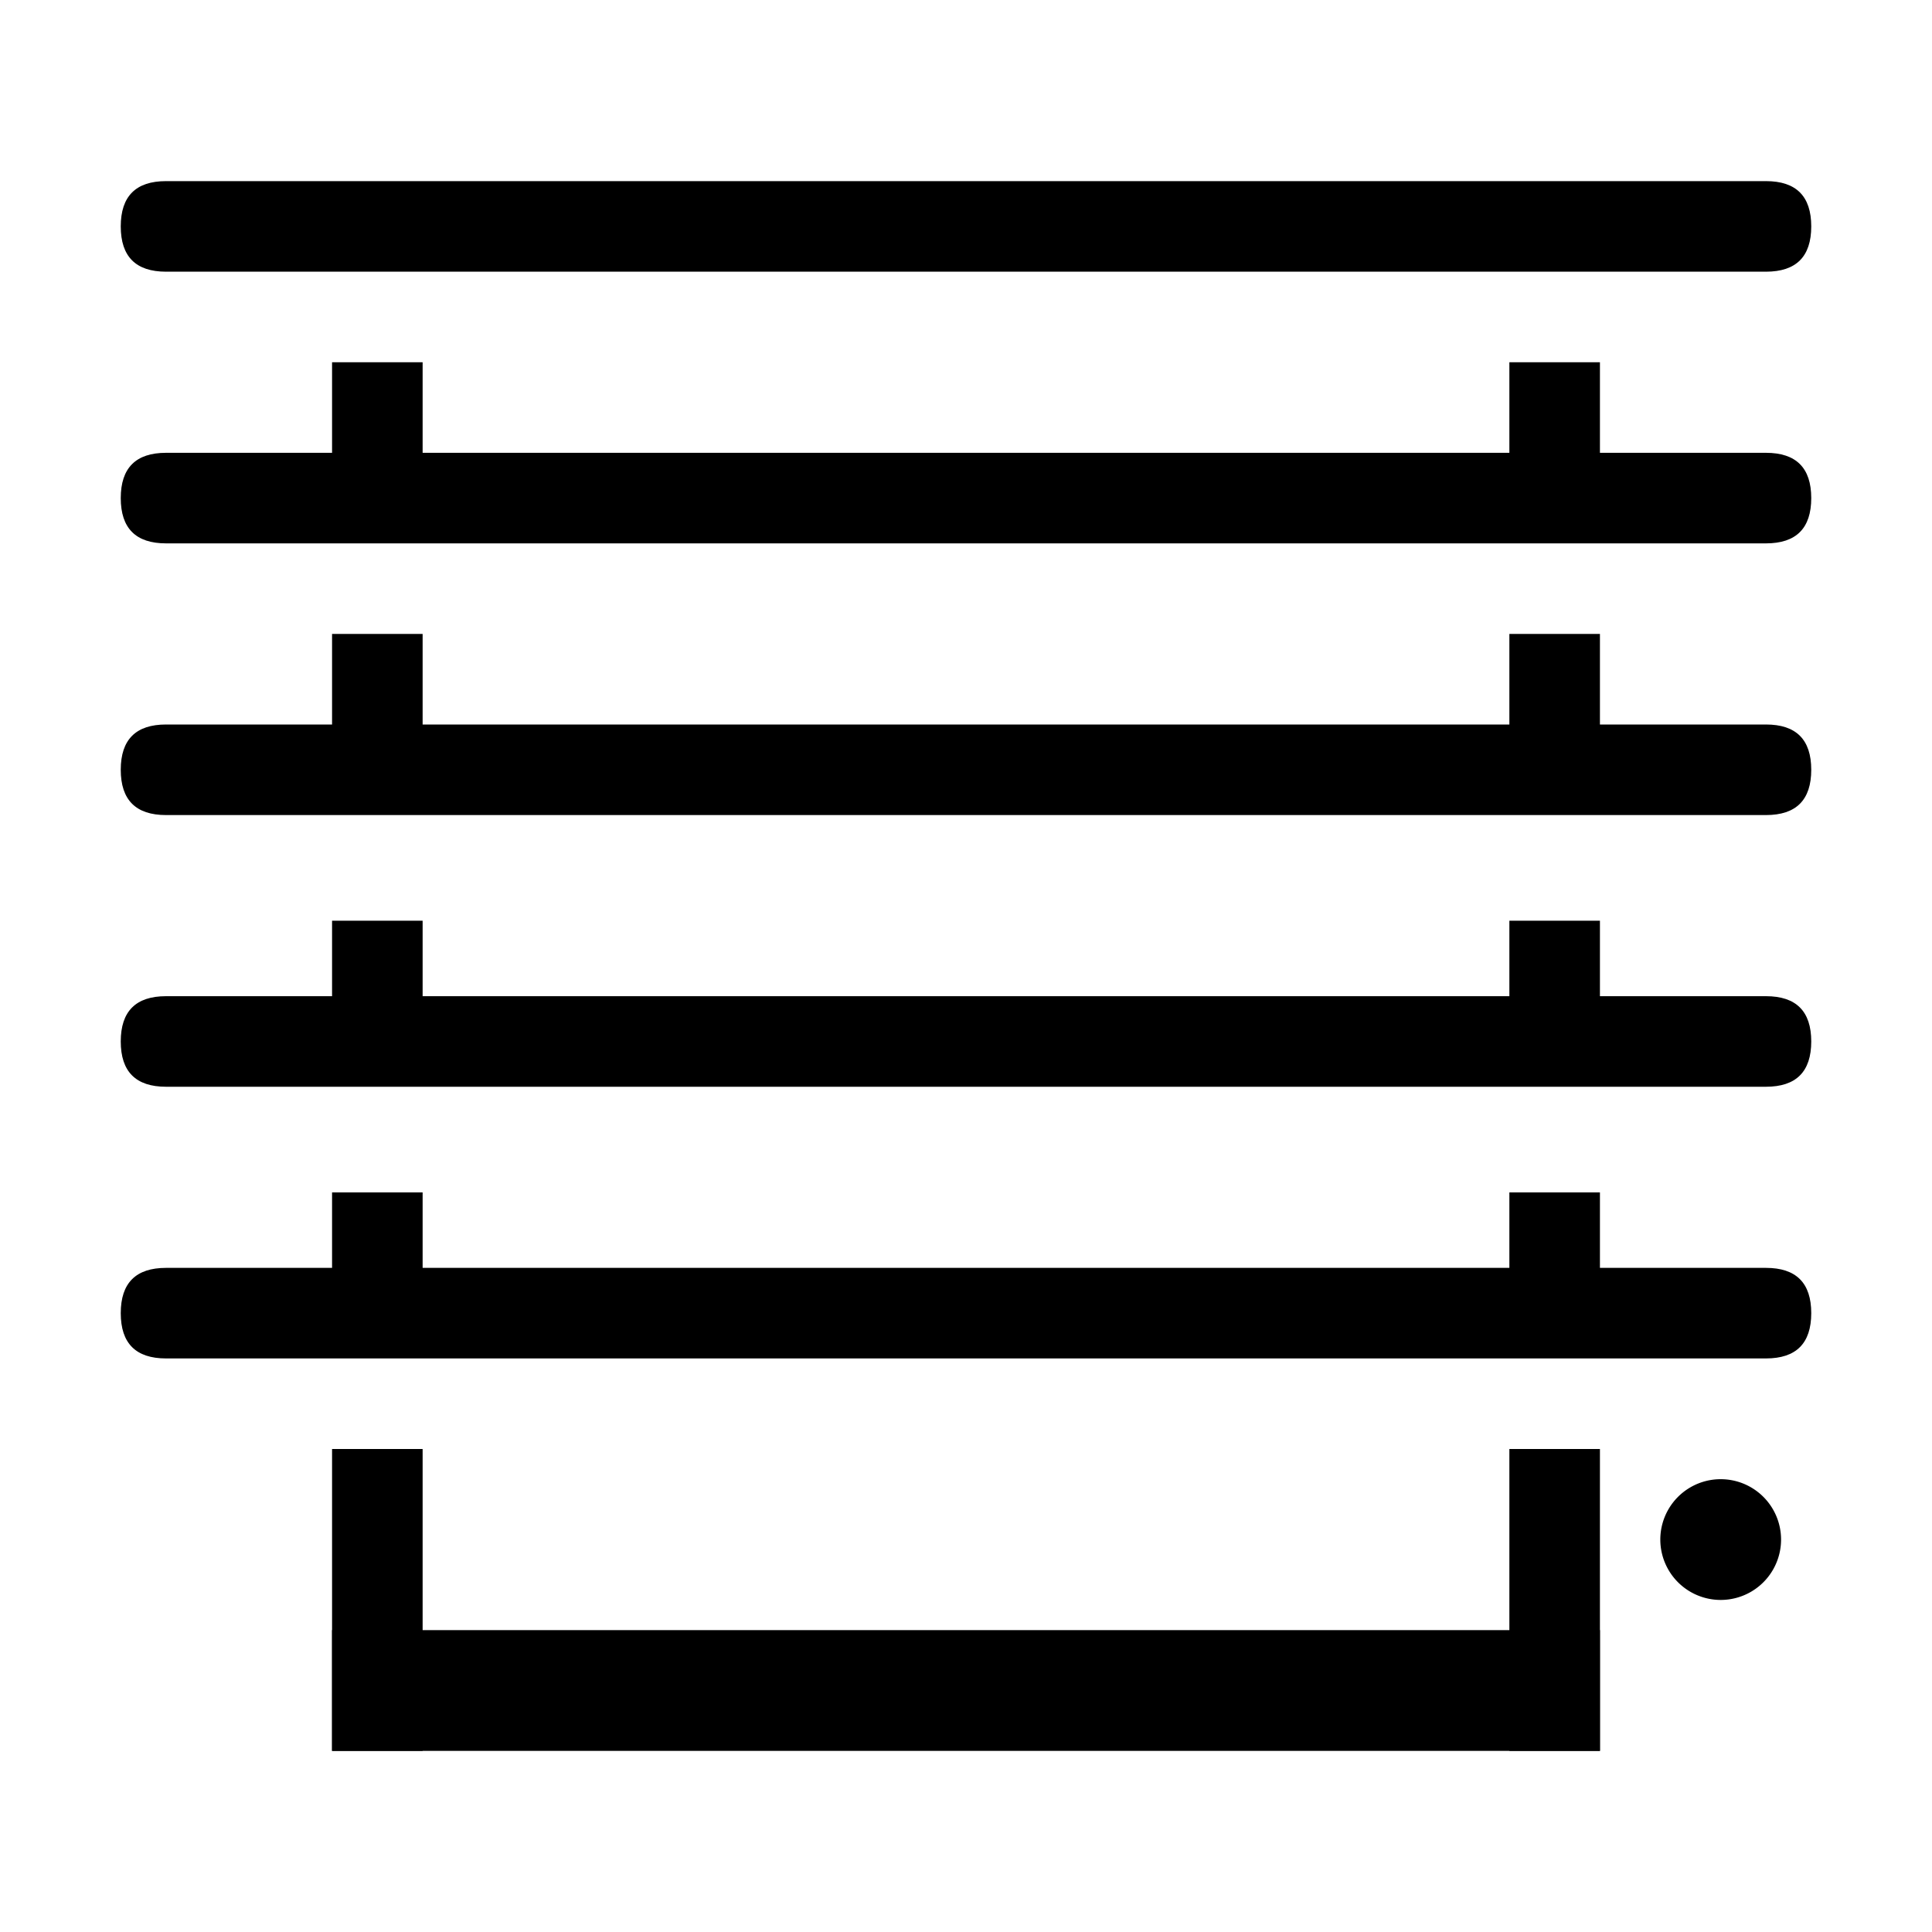
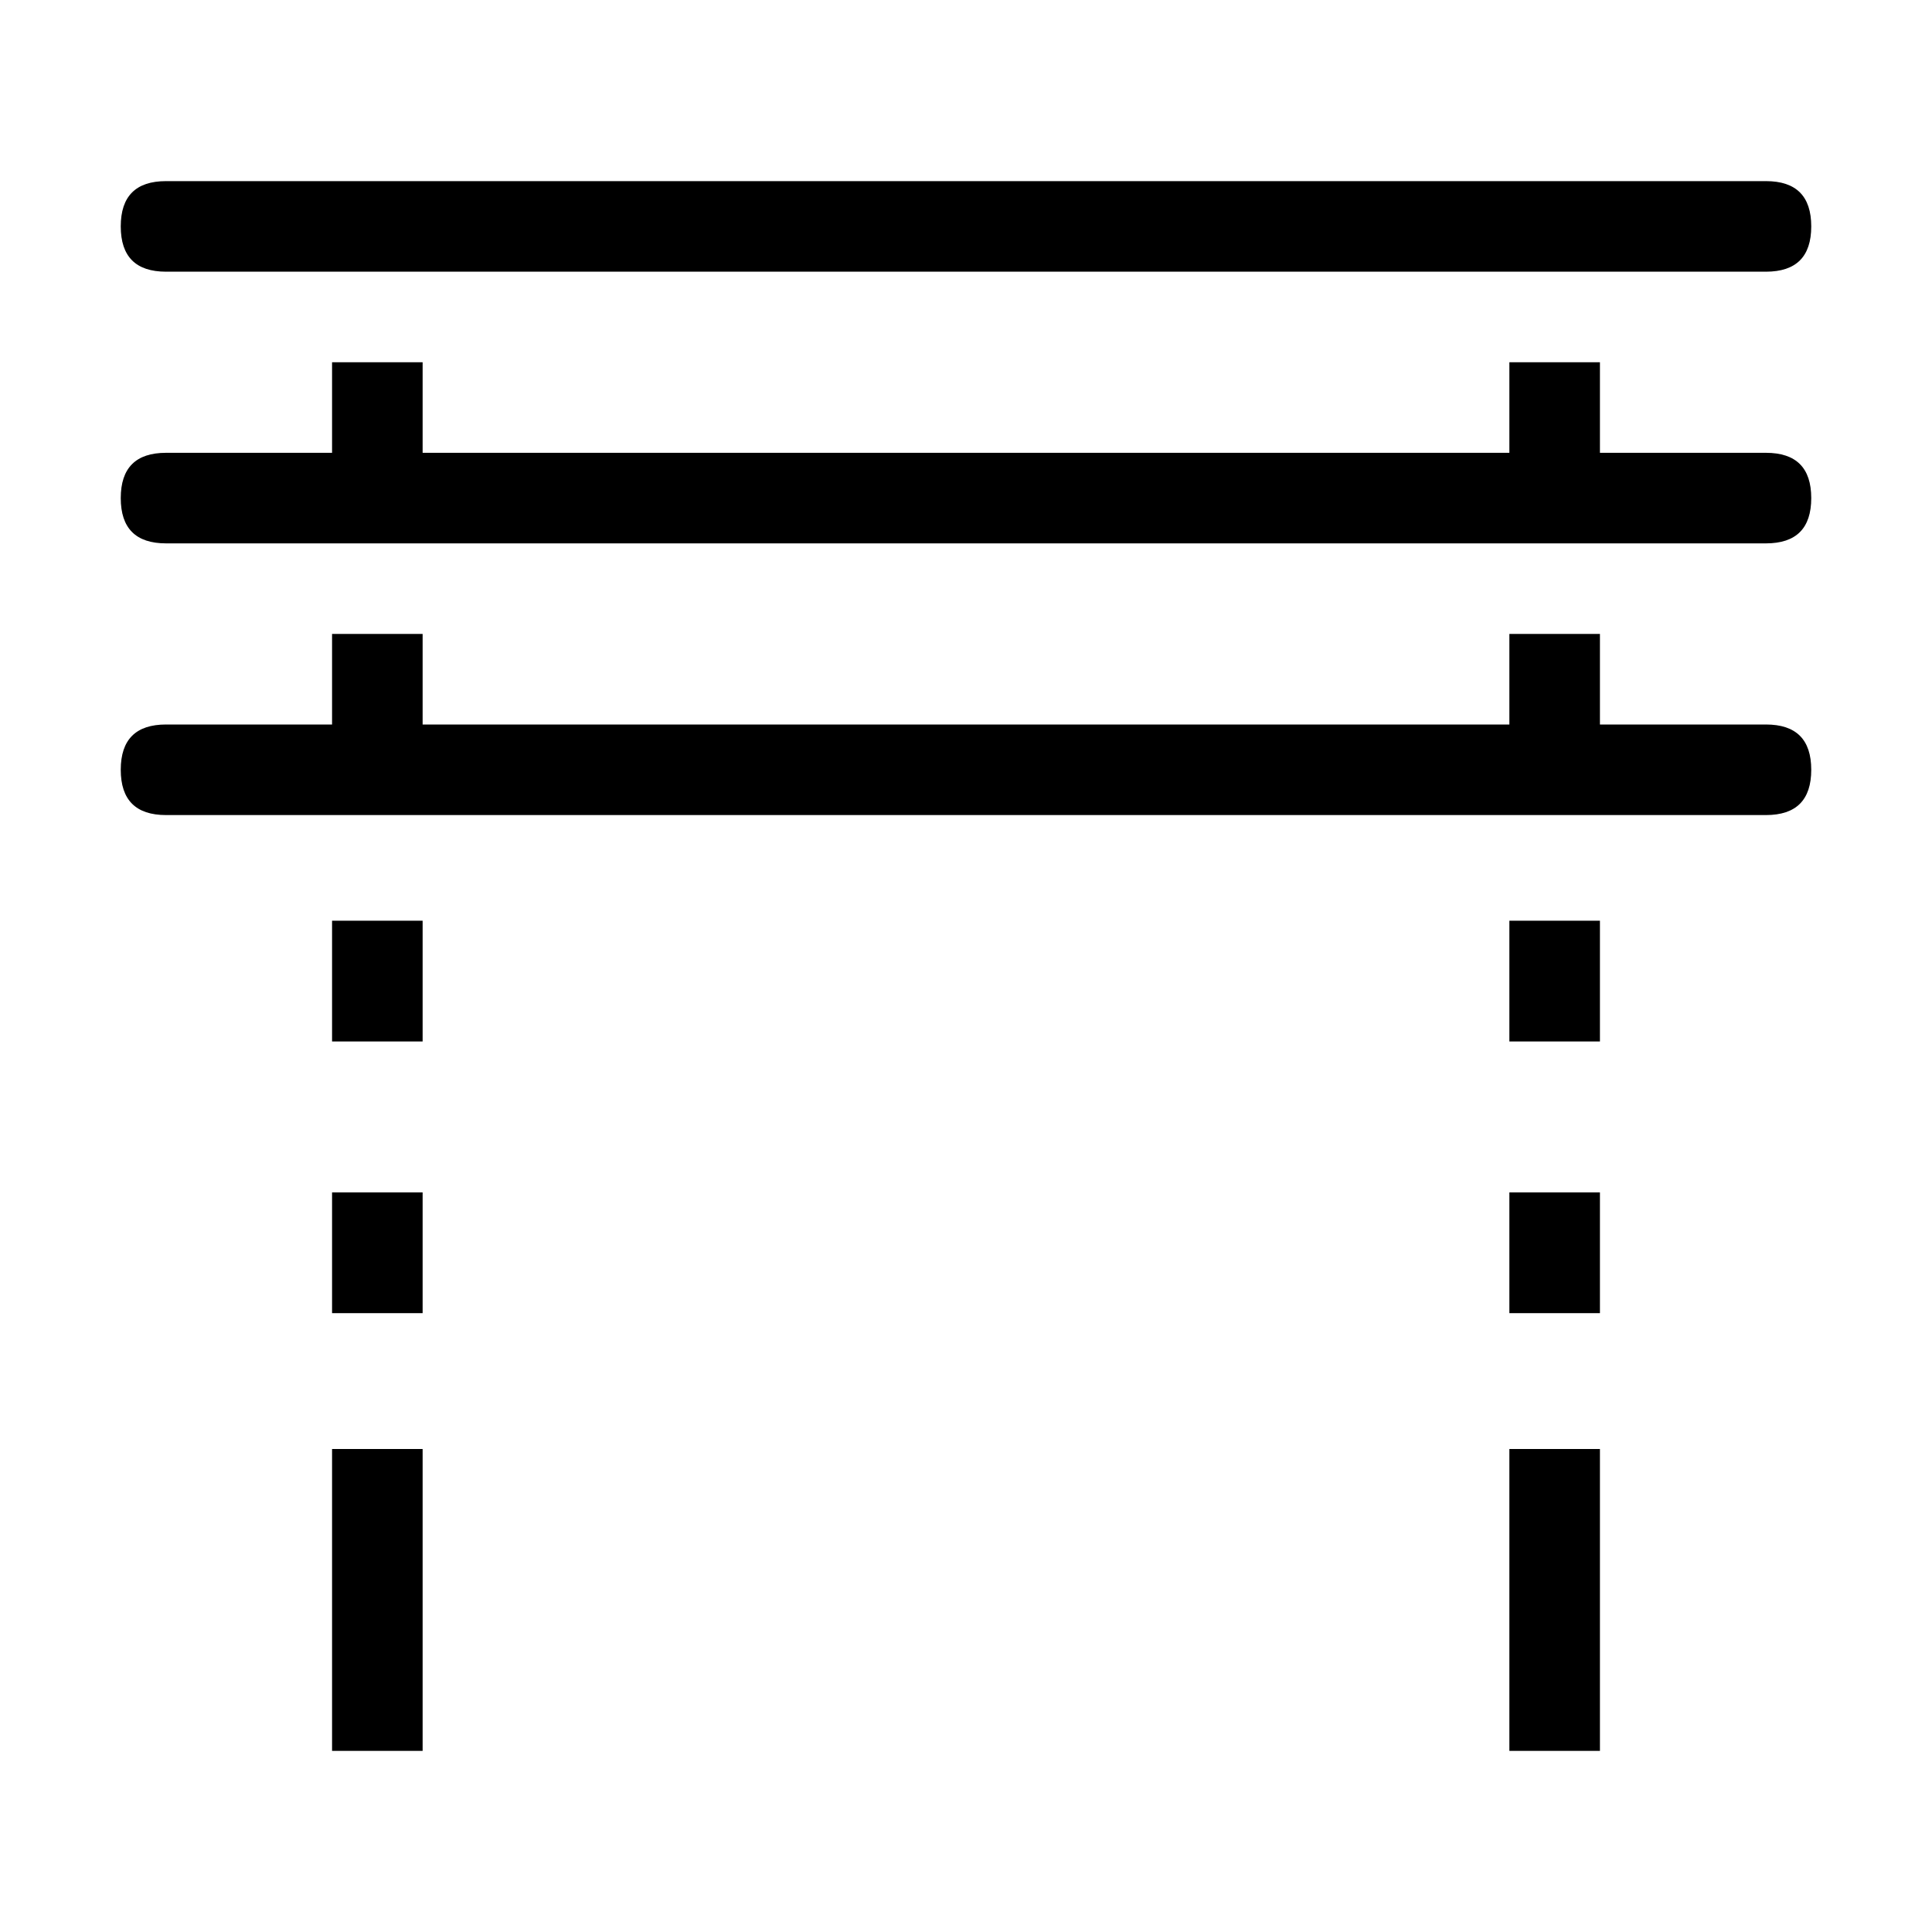
<svg xmlns="http://www.w3.org/2000/svg" class="svg-icon" style="width: 1em;height: 1em;vertical-align: middle;fill: currentColor;overflow: hidden;" viewBox="0 0 1024 1024" version="1.1">
-   <path d="M176 864h672v64H176z" />
  <path d="M176 768h48v160h-48zM800 768h48v160h-48zM800 632h48v64h-48zM176 632h48v64h-48zM800 488h48v64h-48zM176 488h48v64h-48zM800 336h48v64h-48zM176 336h48v64h-48zM800 192h48v64h-48zM176 192h48v64h-48z" />
  <path d="M64 96m24 0l848 0q24 0 24 24l0 0q0 24-24 24l-848 0q-24 0-24-24l0 0q0-24 24-24Z" />
  <path d="M64 240m24 0l848 0q24 0 24 24l0 0q0 24-24 24l-848 0q-24 0-24-24l0 0q0-24 24-24Z" />
  <path d="M64 384m24 0l848 0q24 0 24 24l0 0q0 24-24 24l-848 0q-24 0-24-24l0 0q0-24 24-24Z" />
-   <path d="M64 528m24 0l848 0q24 0 24 24l0 0q0 24-24 24l-848 0q-24 0-24-24l0 0q0-24 24-24Z" />
-   <path d="M64 672m24 0l848 0q24 0 24 24l0 0q0 24-24 24l-848 0q-24 0-24-24l0 0q0-24 24-24Z" />
-   <path d="M912 816m-32 0a32 32 0 1 0 64 0 32 32 0 1 0-64 0Z" />
</svg>